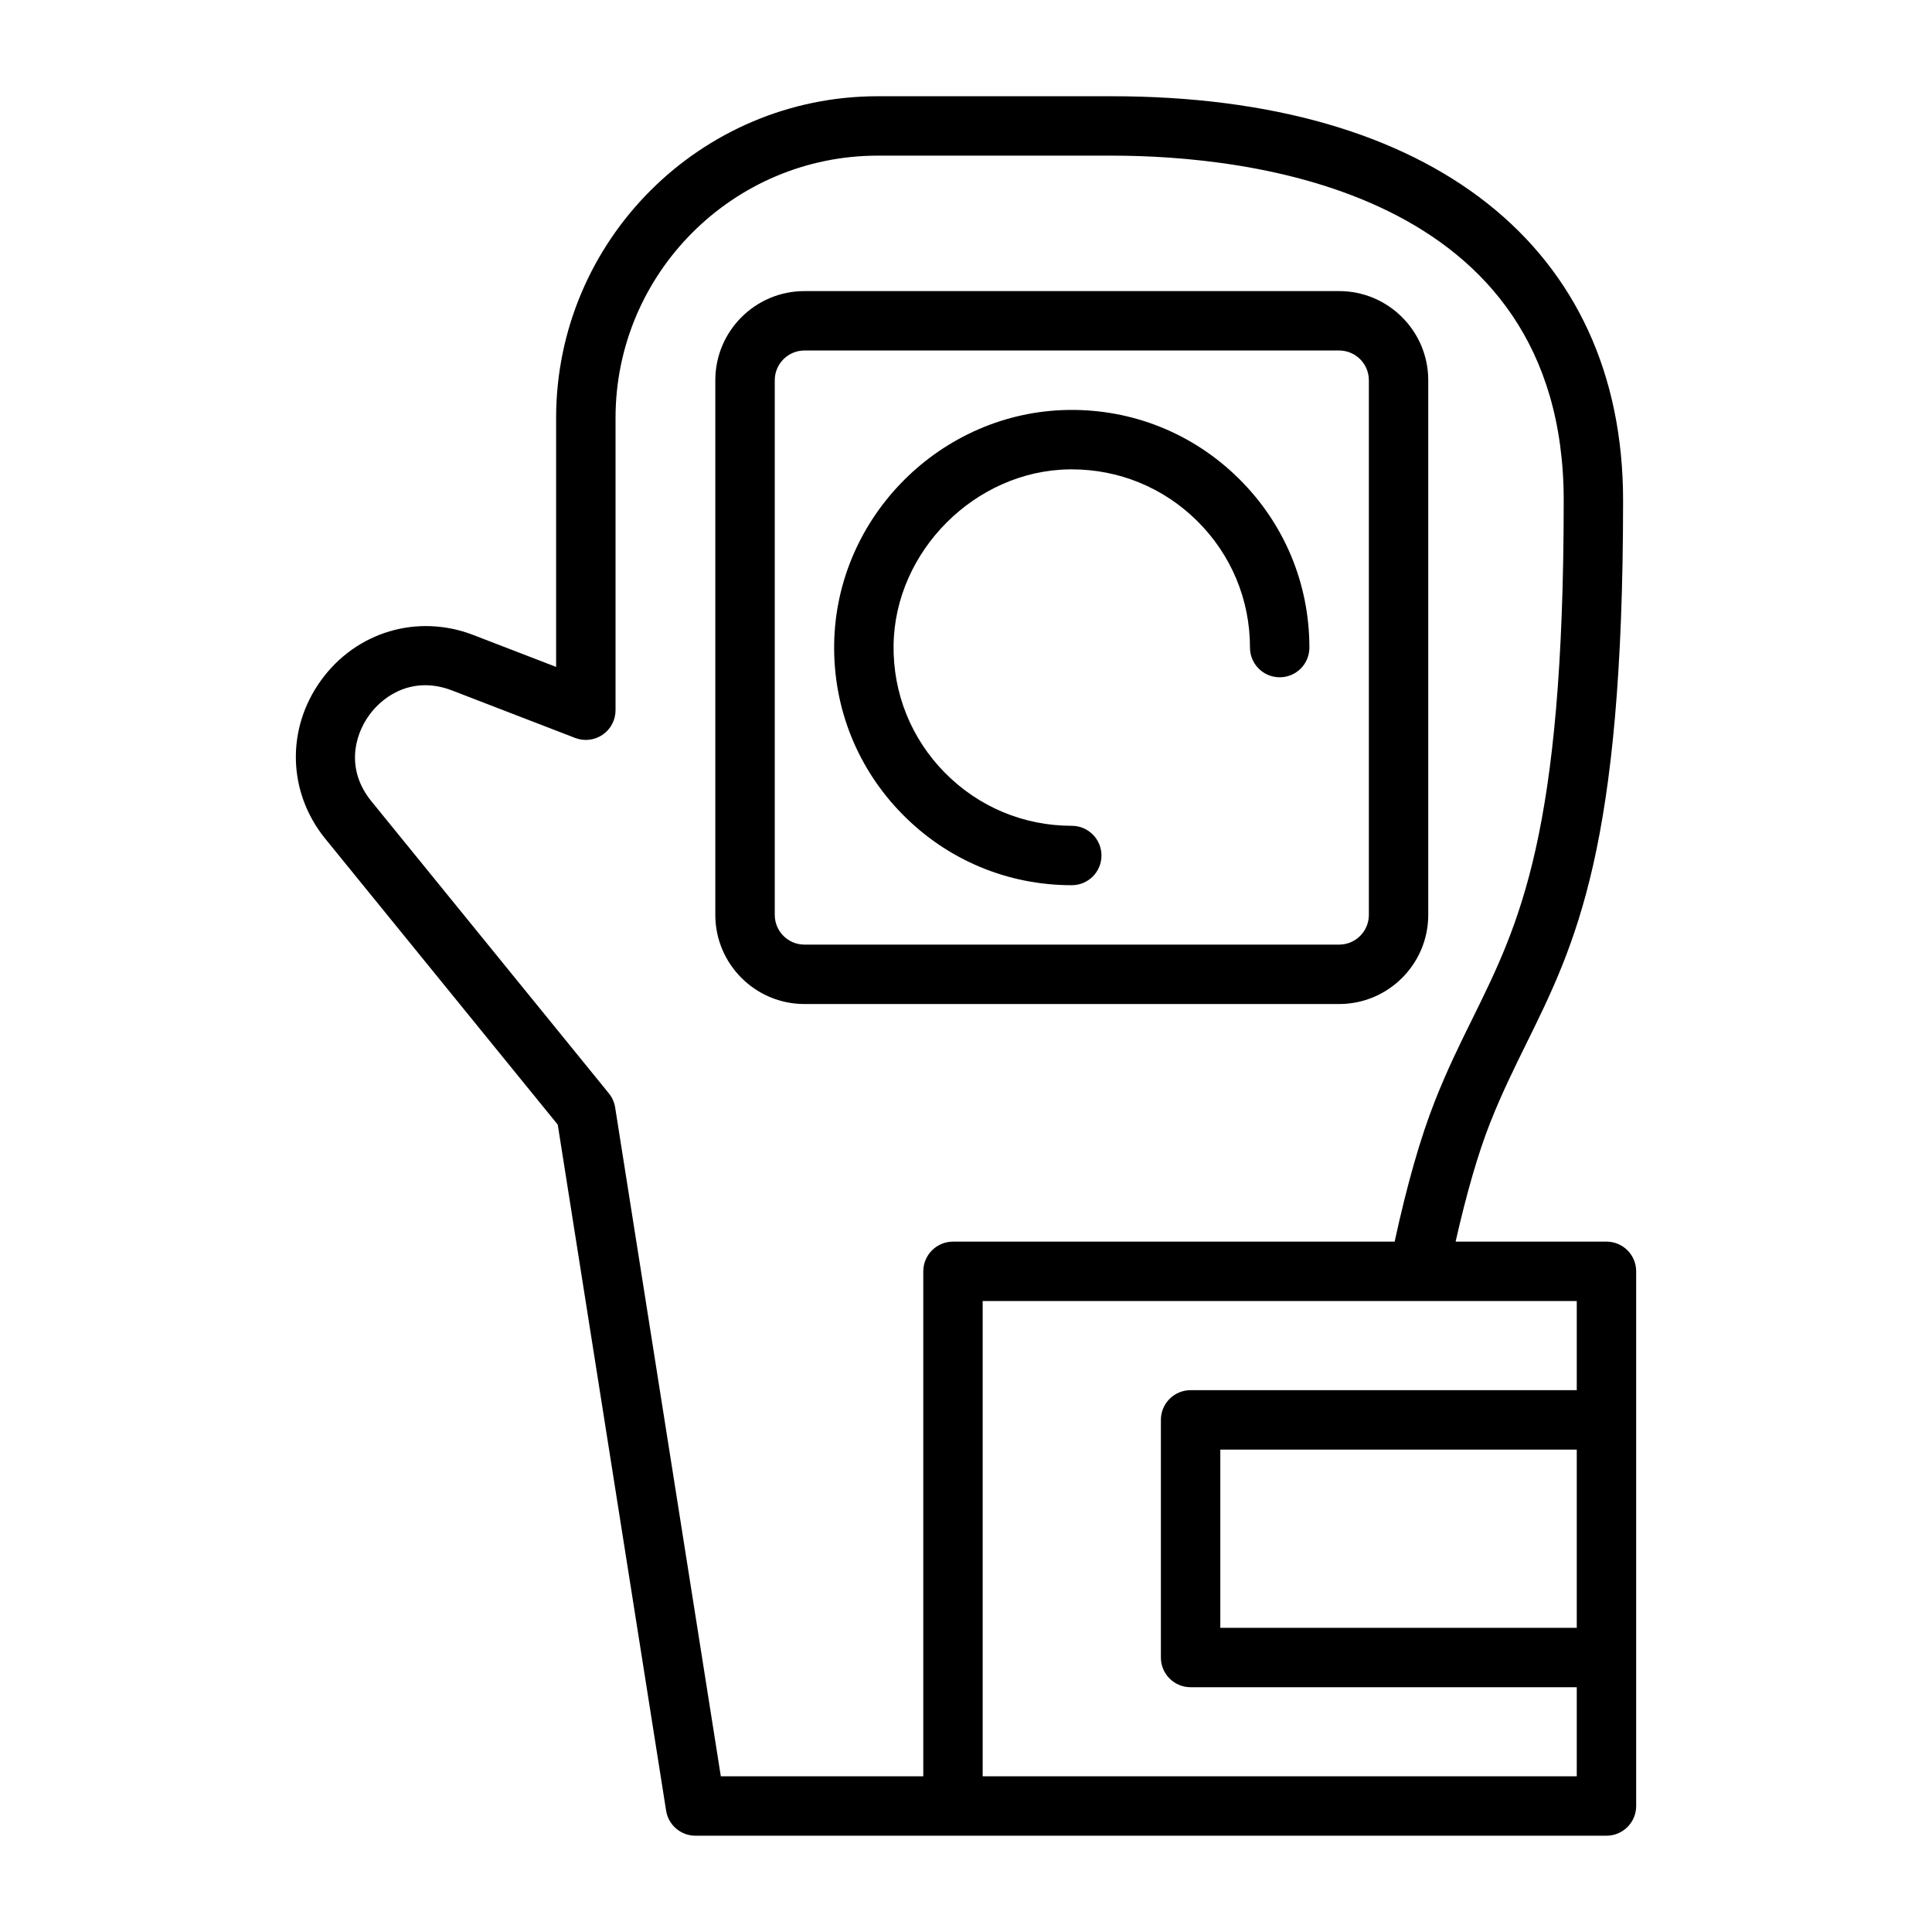
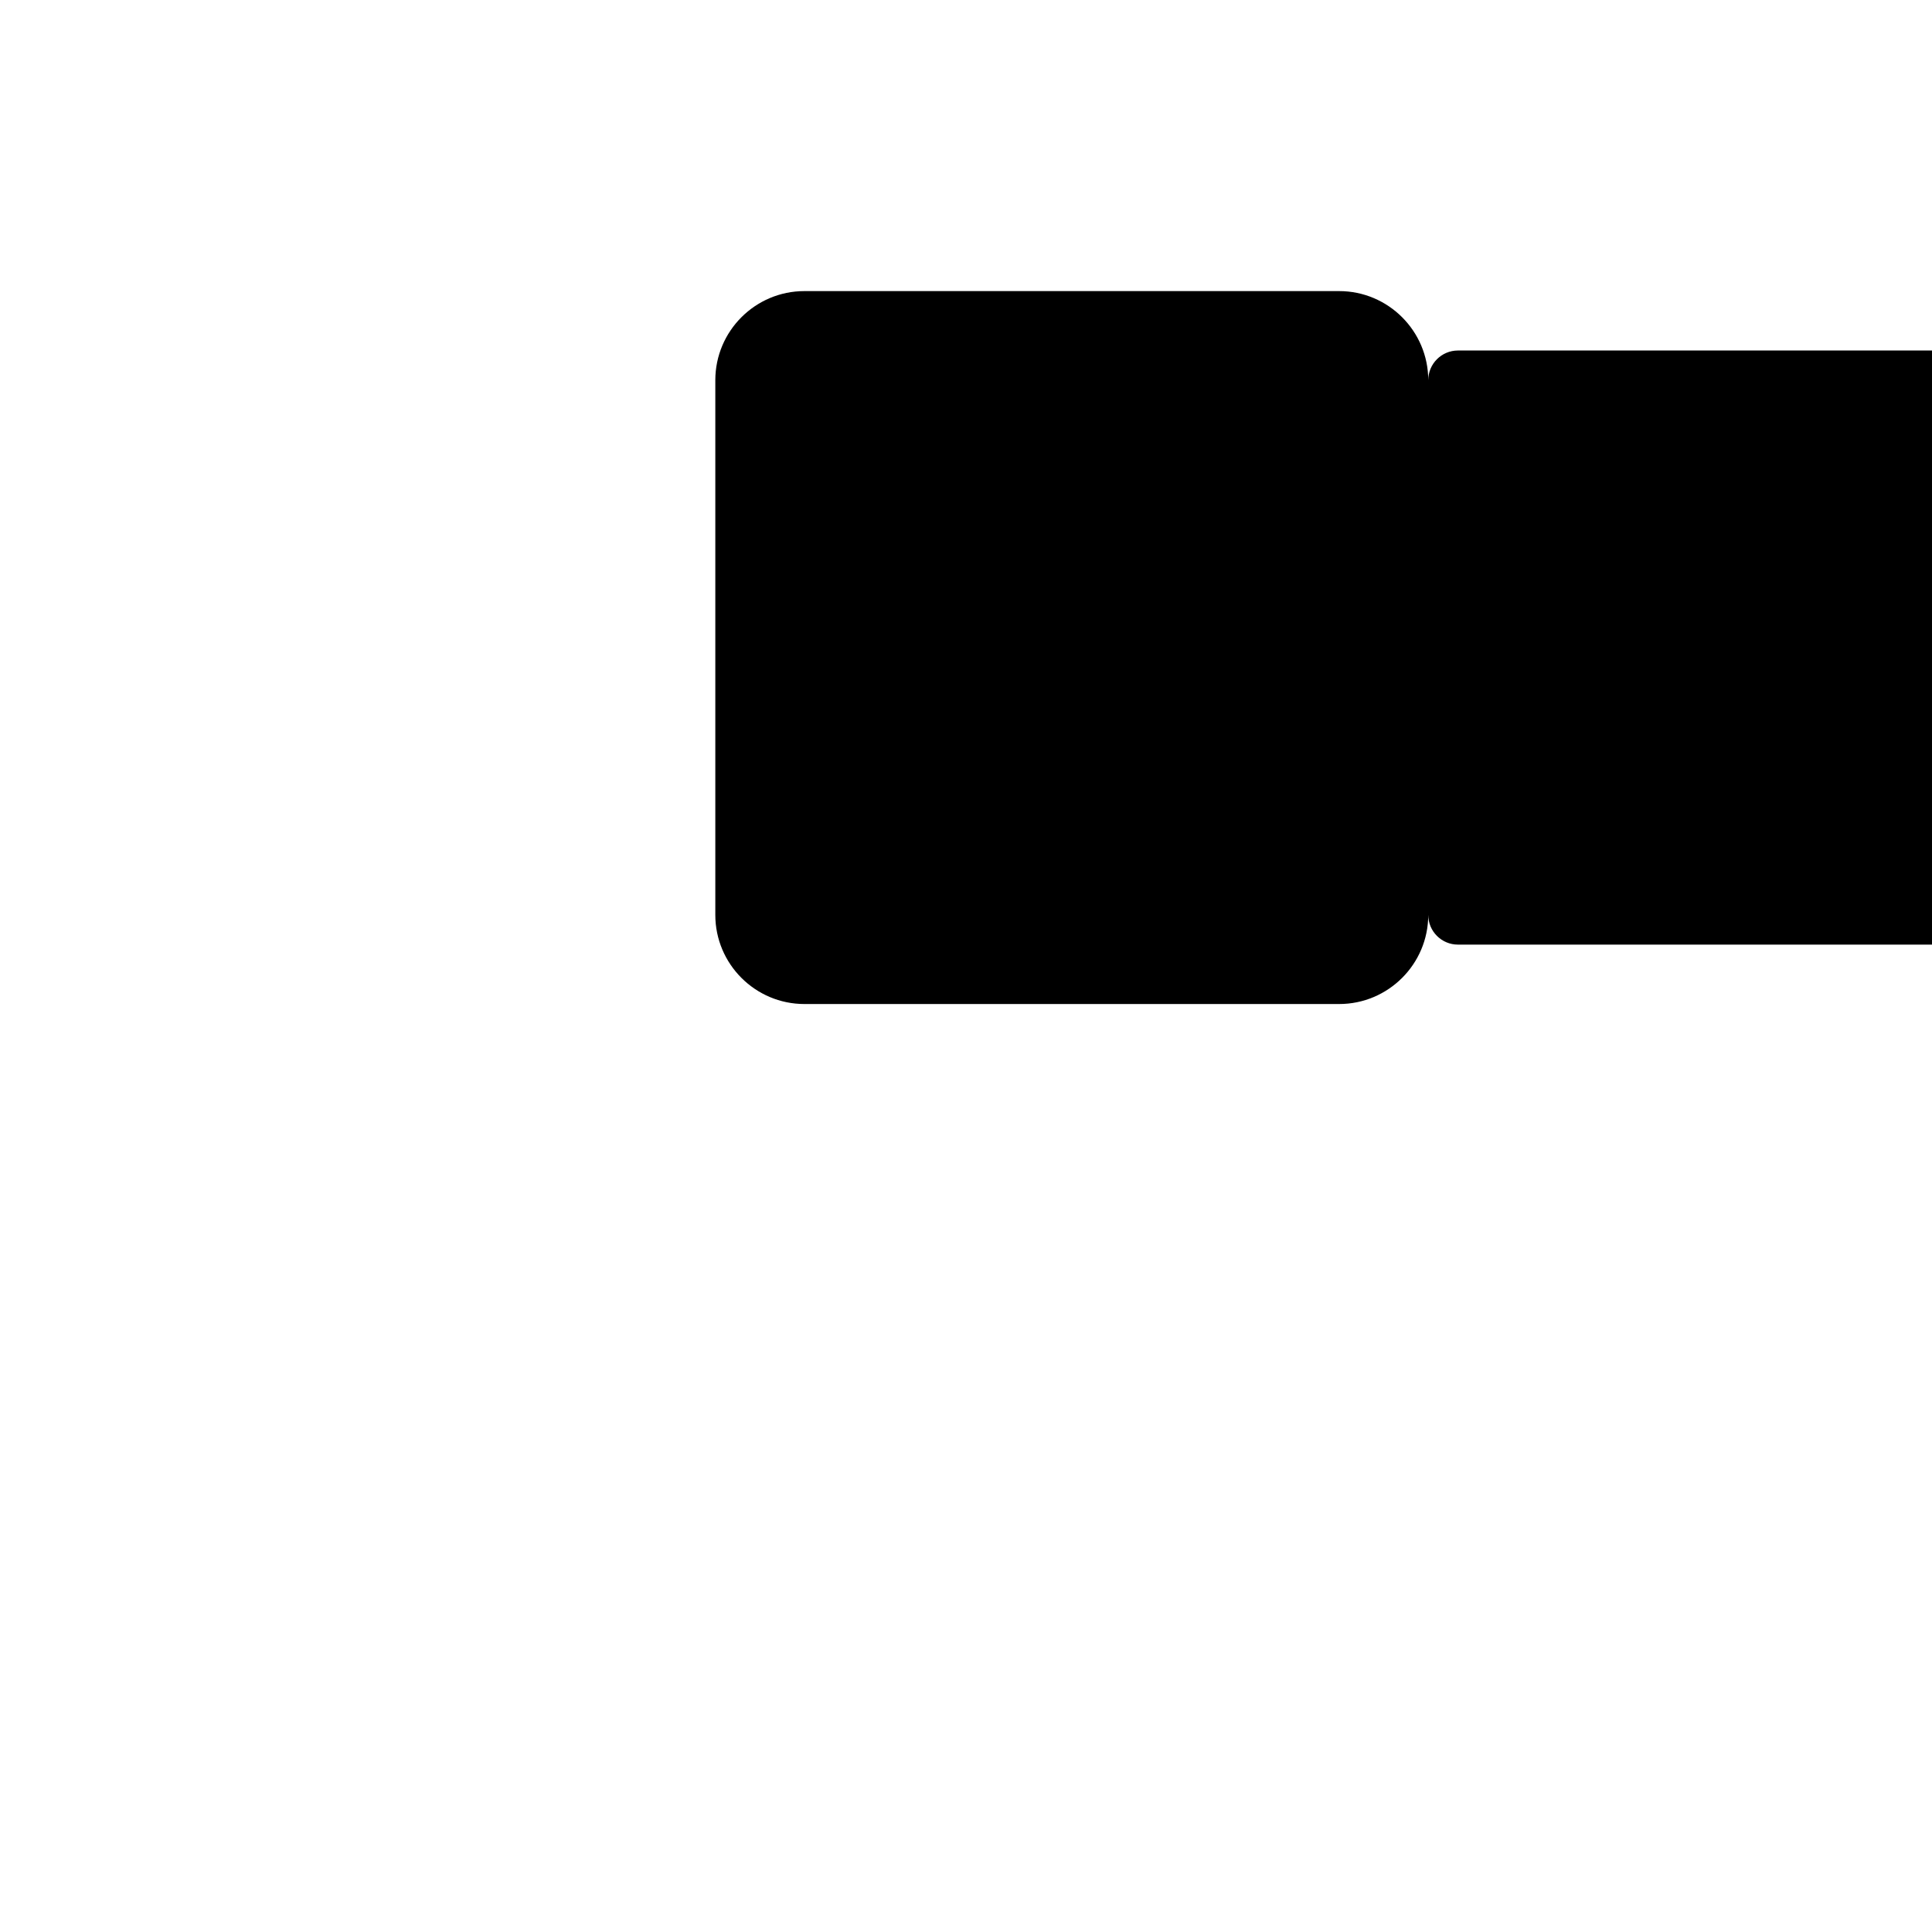
<svg xmlns="http://www.w3.org/2000/svg" fill="#000000" width="800px" height="800px" version="1.1" viewBox="144 144 512 512">
  <g>
-     <path d="m522.5 386.46v-141.7c0-13.023-10.594-23.617-23.617-23.617h-141.7c-13.023 0-23.617 10.594-23.617 23.617v141.7c0 13.023 10.594 23.617 23.617 23.617h141.7c13.023 0 23.617-10.594 23.617-23.617zm-173.18 0v-141.7c0-4.34 3.527-7.871 7.871-7.871h141.7c4.344 0 7.871 3.531 7.871 7.871v141.7c0 4.34-3.527 7.871-7.871 7.871h-141.7c-4.344 0.004-7.871-3.531-7.871-7.871z" />
-     <path d="m427.14 252.64c-33.758 0.469-61.609 28.316-62.078 62.078-0.238 16.996 6.203 33.02 18.129 45.113 11.93 12.098 27.852 18.758 44.84 18.758 4.352 0 7.871-3.523 7.871-7.871s-3.519-7.871-7.871-7.871c-12.738 0-24.684-4.996-33.633-14.066-8.941-9.07-13.77-21.086-13.59-33.836 0.348-24.891 21.664-46.211 46.547-46.555 0.23-0.004 0.453-0.004 0.676-0.004 12.5 0 24.254 4.816 33.164 13.602 9.07 8.949 14.066 20.891 14.066 33.629 0 4.348 3.519 7.871 7.871 7.871 4.352 0 7.871-3.523 7.871-7.871 0-16.984-6.664-32.91-18.758-44.84-12.098-11.934-28.156-18.375-45.105-18.137z" />
-     <path d="m569.73 473.05h-39.98c2.887-12.742 5.945-23.363 9.133-31.438 3.027-7.691 6.336-14.391 9.523-20.867 13.23-26.82 25.73-52.16 25.73-144.1 0-67.086-50.676-107.14-135.55-107.14h-61.953c-47.008 0-85.254 38.246-85.254 85.254v65.984l-21.973-8.473c-14.781-5.672-30.965-0.859-40.289 11.973-9.316 12.832-8.902 29.695 1.047 41.984l61.645 75.816 28.719 181.8c0.602 3.824 3.898 6.641 7.773 6.641h241.43c4.352 0 7.871-3.523 7.871-7.871v-141.7c0.004-4.344-3.519-7.867-7.871-7.867zm-7.871 102.34h-94.465v-47.23h94.465zm-173.18-94.465v133.82h-53.652l-28.004-177.25c-0.215-1.367-0.793-2.66-1.66-3.734l-62.969-77.453c-6.648-8.211-4.637-17.168-0.539-22.809 4.106-5.648 12.039-10.324 21.902-6.535l32.664 12.598c2.422 0.938 5.144 0.609 7.281-0.852 2.144-1.469 3.422-3.898 3.422-6.492v-77.461c0-38.328 31.18-69.512 69.512-69.512h61.953c36.023 0 119.81 8.906 119.81 91.395 0 88.273-11.707 112.01-24.102 137.14-3.344 6.769-6.797 13.766-10.055 22.059-3.781 9.562-7.356 22.062-10.648 37.211h-117.04c-4.352 0-7.871 3.523-7.871 7.871zm173.18 133.82h-157.44v-125.95h157.44v23.617h-102.34c-4.352 0-7.871 3.523-7.871 7.871v62.977c0 4.348 3.519 7.871 7.871 7.871h102.34z" />
+     <path d="m522.5 386.46v-141.7c0-13.023-10.594-23.617-23.617-23.617h-141.7c-13.023 0-23.617 10.594-23.617 23.617v141.7c0 13.023 10.594 23.617 23.617 23.617h141.7c13.023 0 23.617-10.594 23.617-23.617zv-141.7c0-4.34 3.527-7.871 7.871-7.871h141.7c4.344 0 7.871 3.531 7.871 7.871v141.7c0 4.34-3.527 7.871-7.871 7.871h-141.7c-4.344 0.004-7.871-3.531-7.871-7.871z" />
  </g>
</svg>